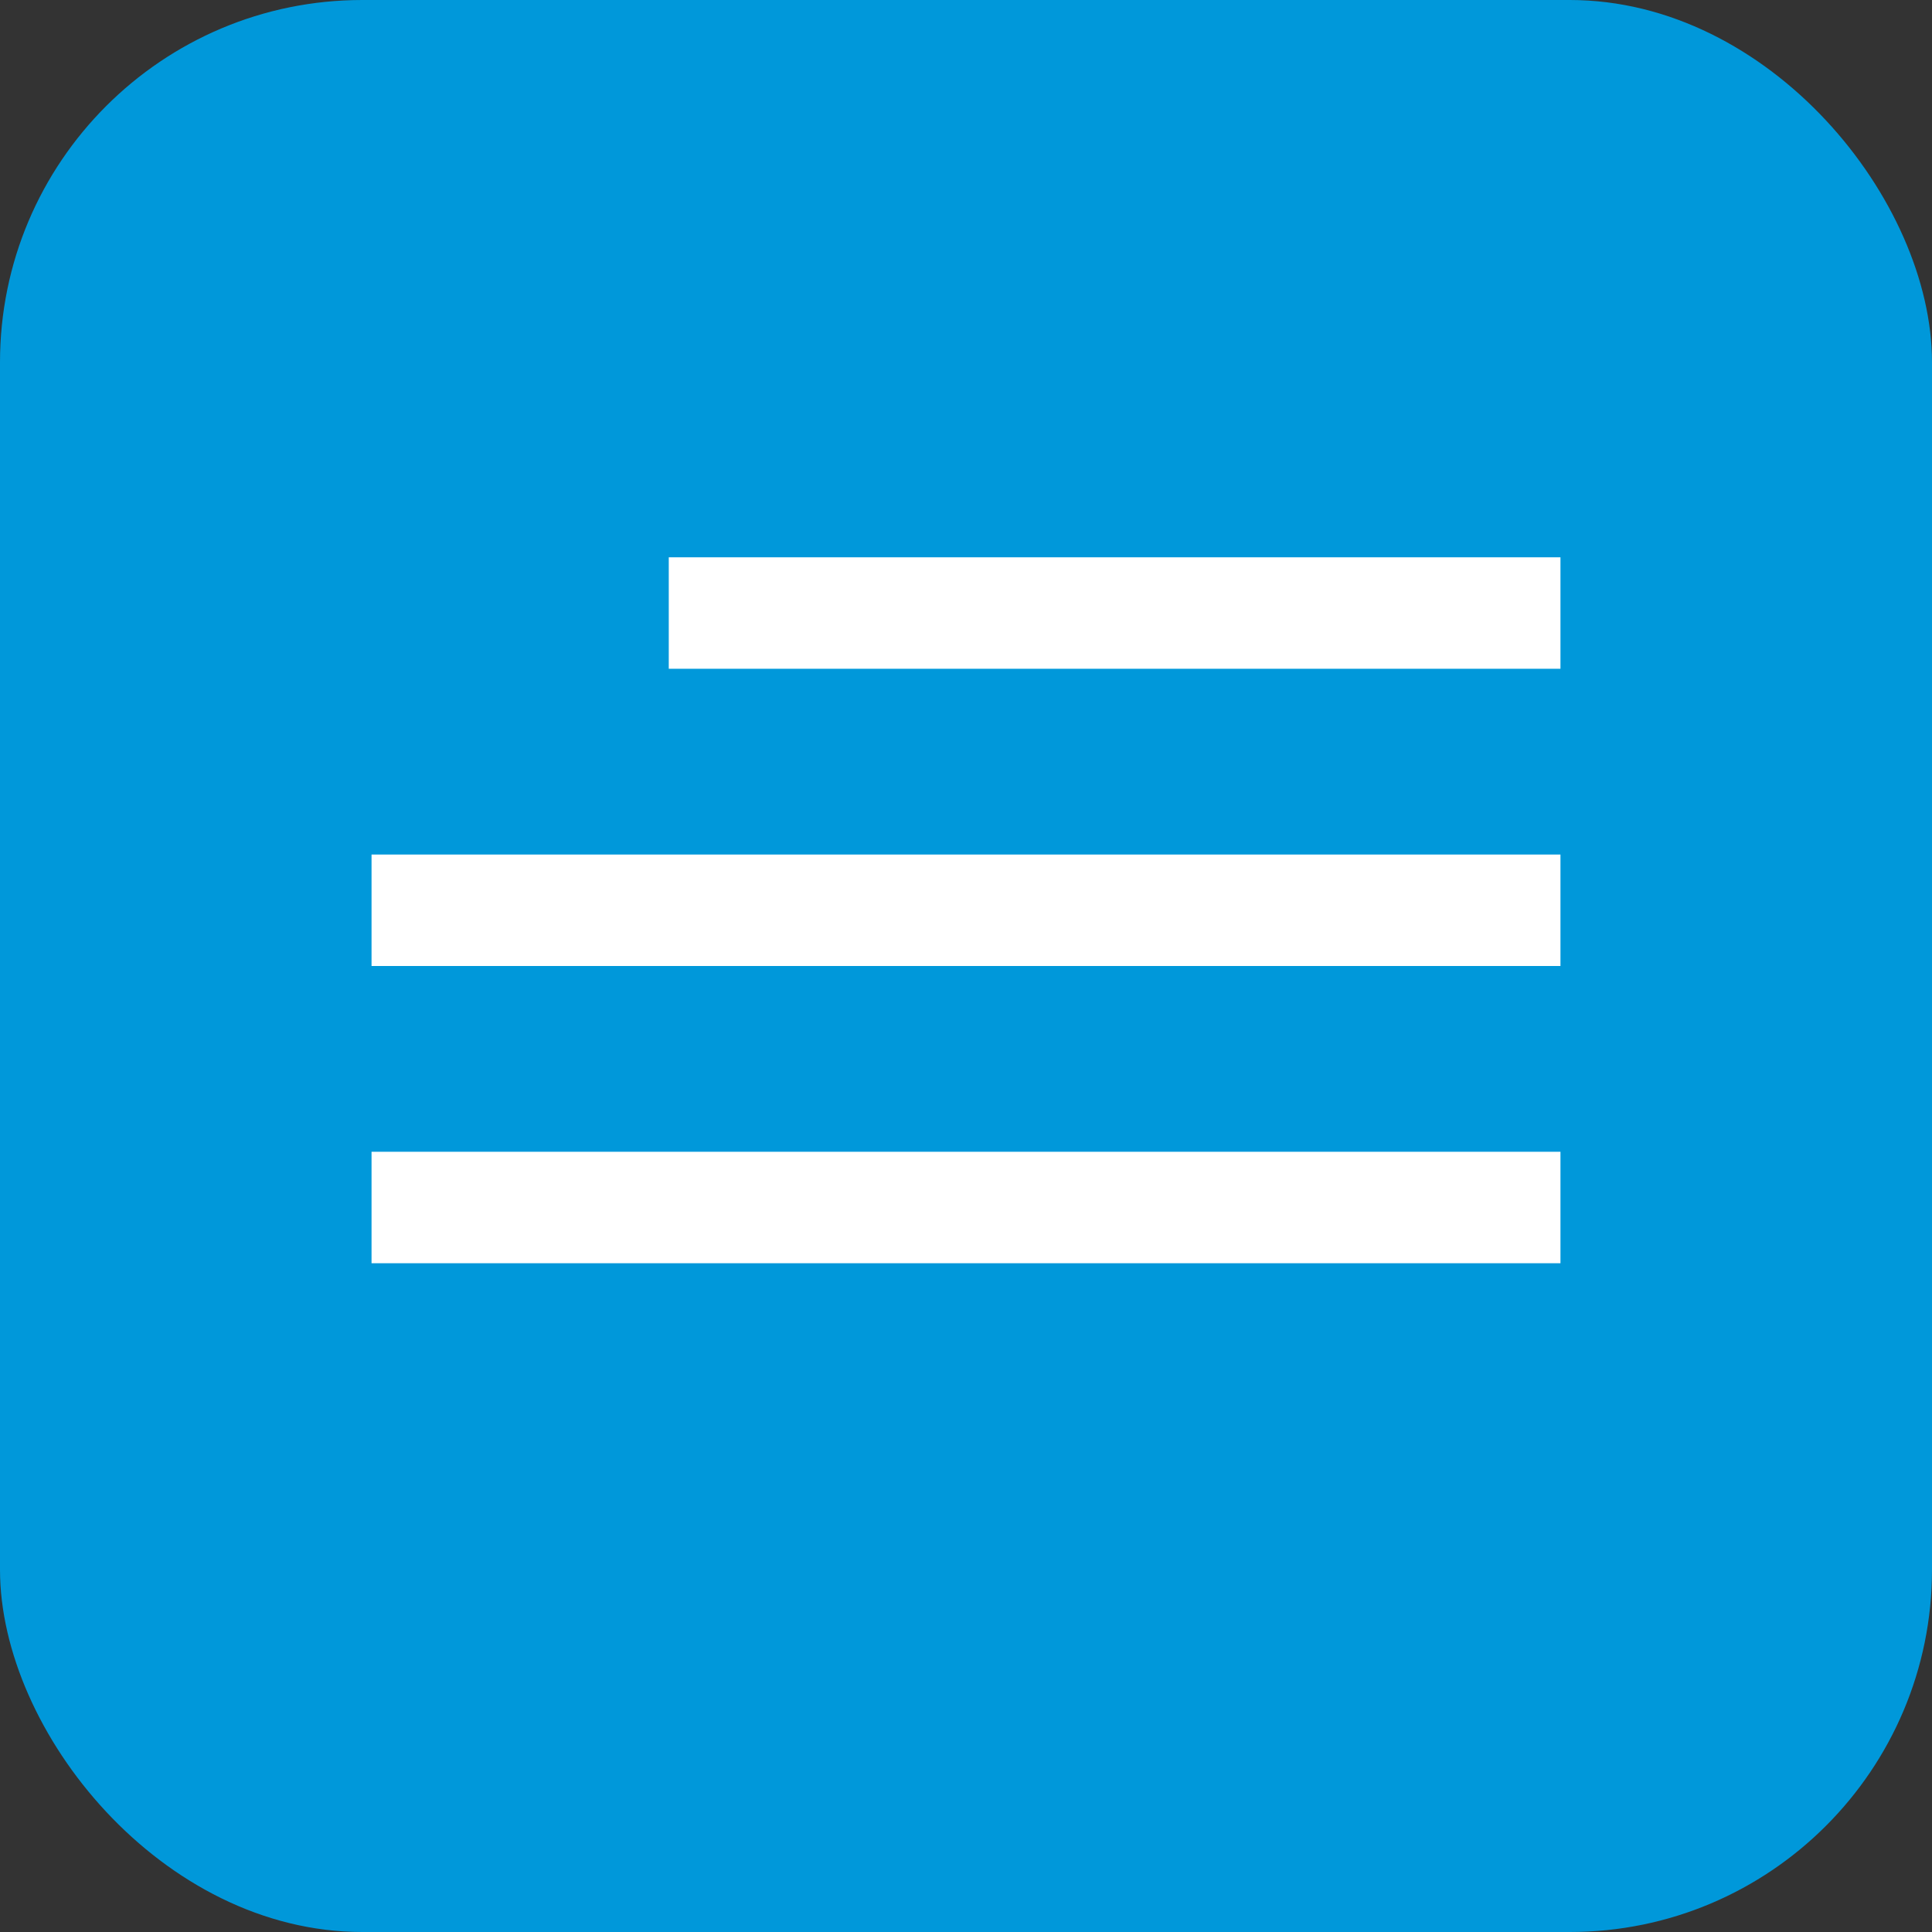
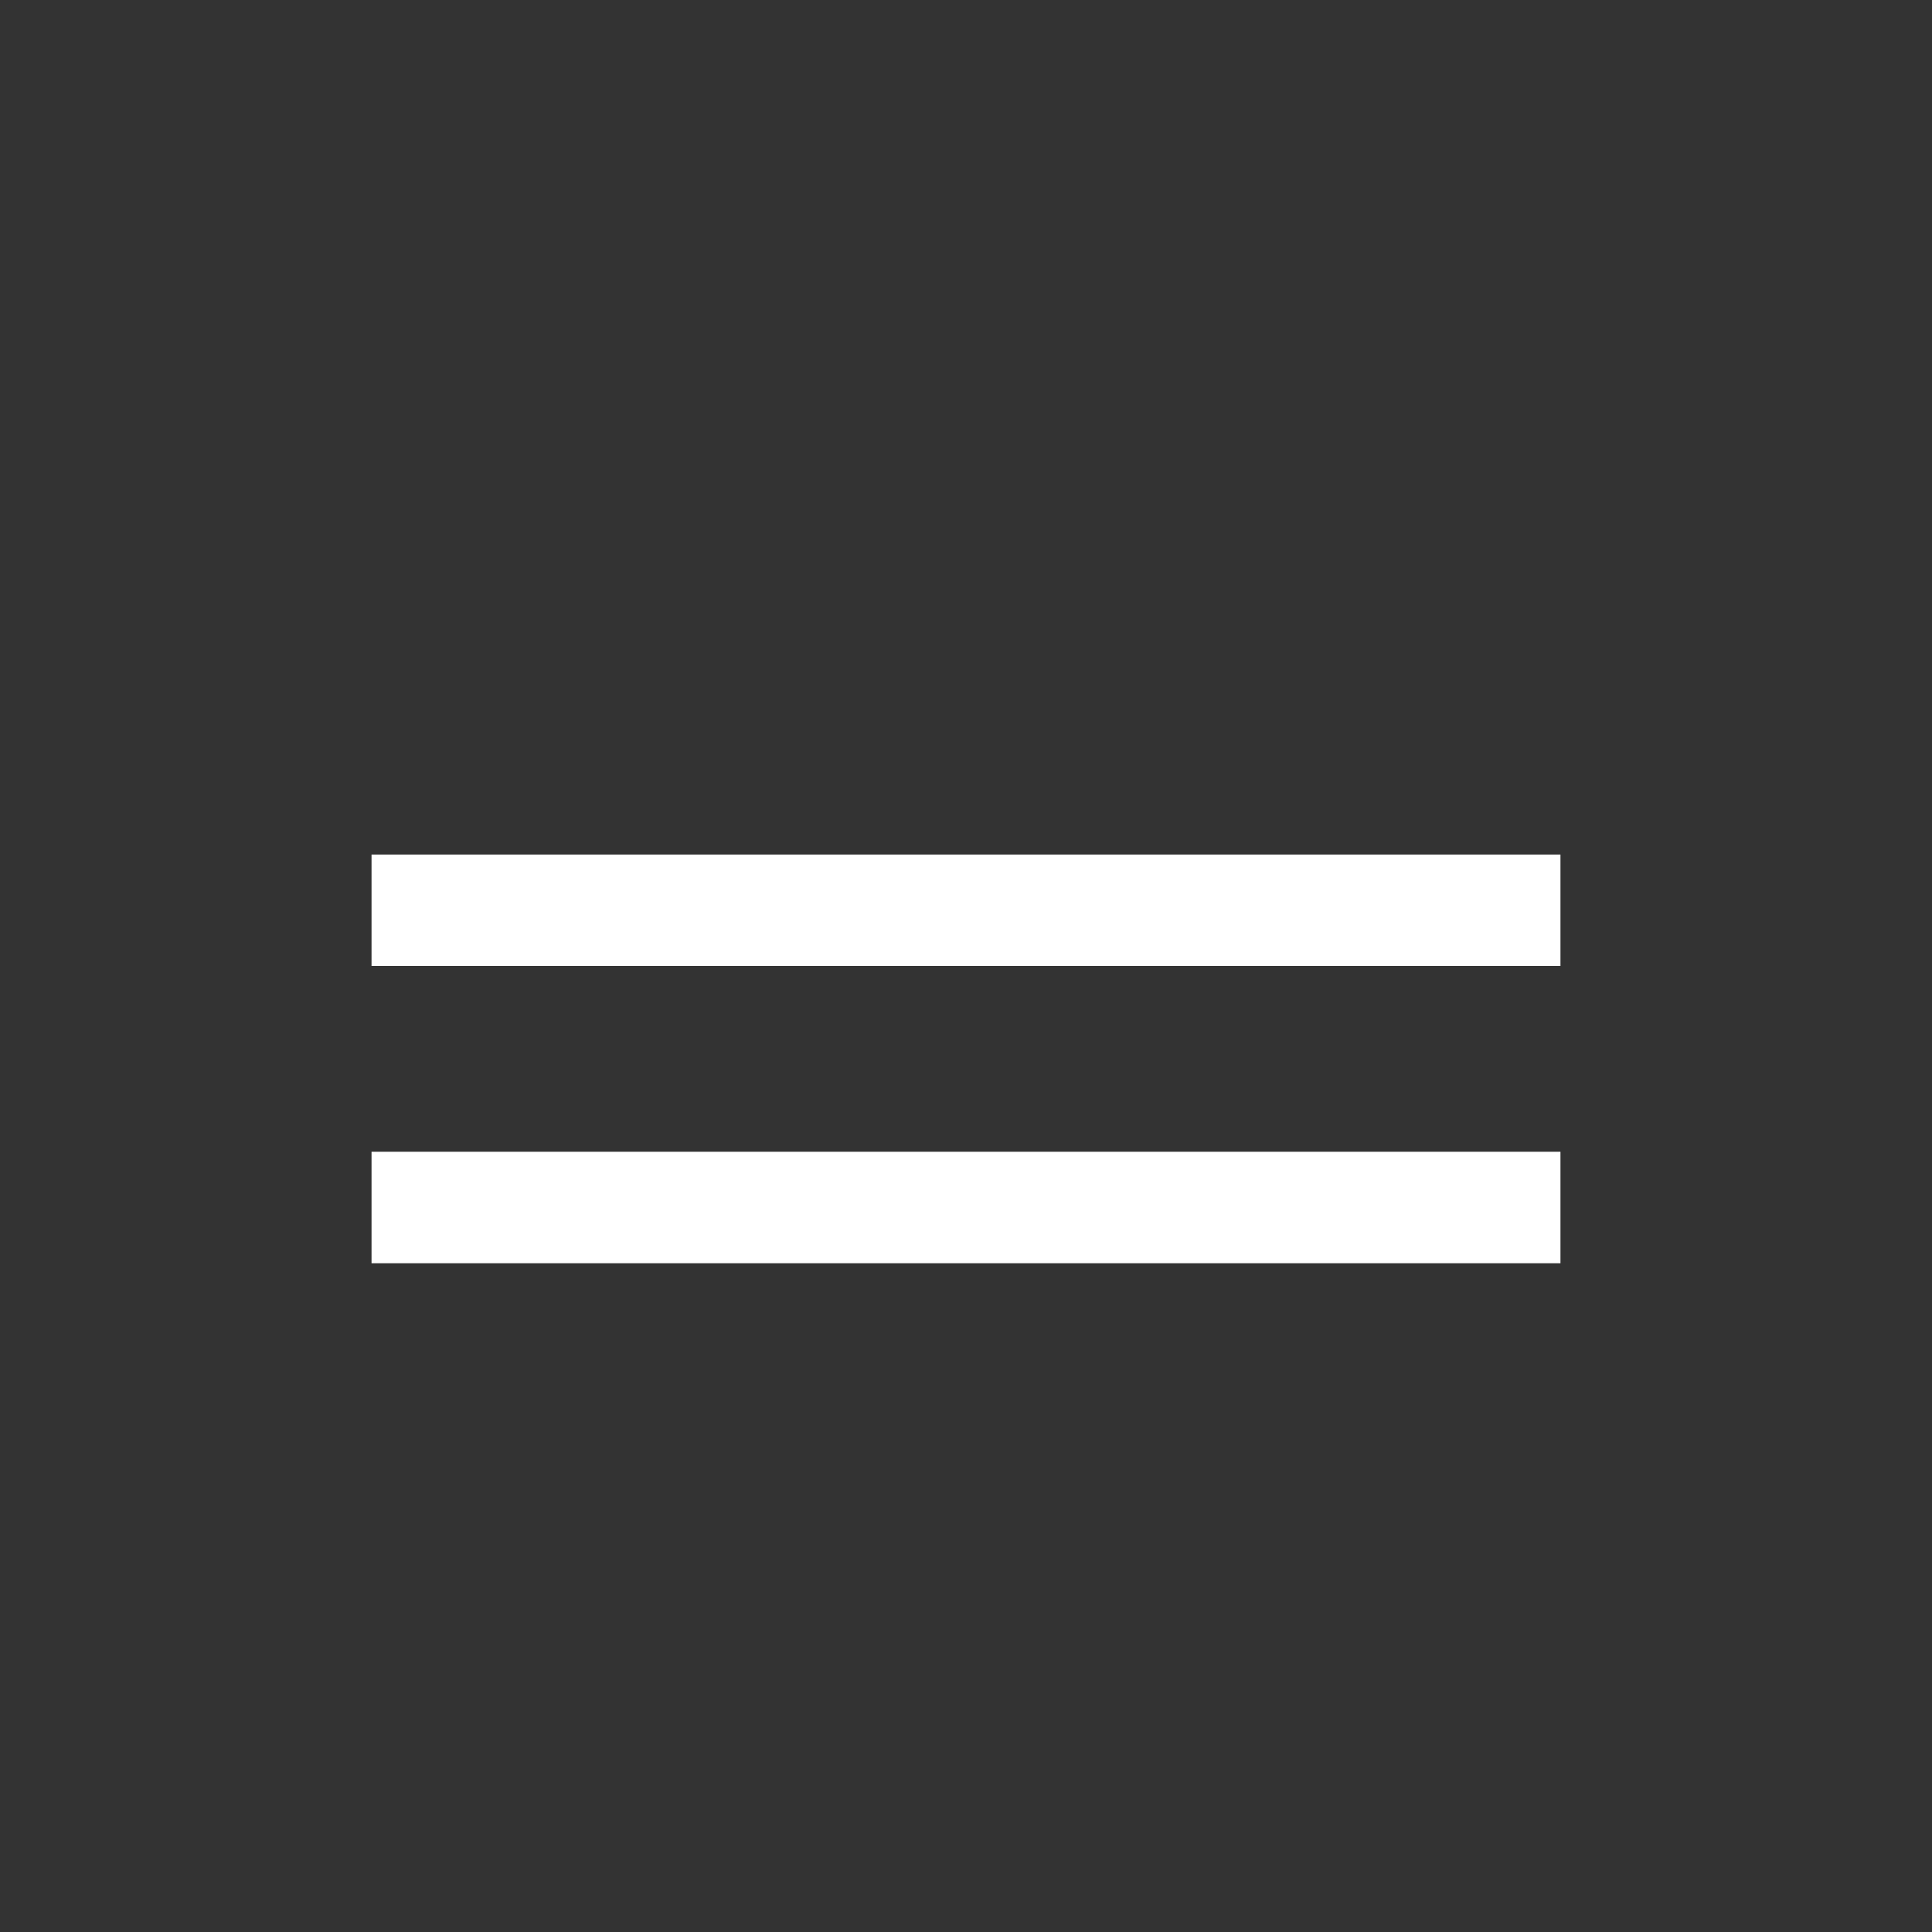
<svg xmlns="http://www.w3.org/2000/svg" width="26" height="26" viewBox="0 0 26 26" fill="none">
  <rect x="0" y="0" width="26" height="26" fill="#333333" stroke="none" />
-   <rect width="26" height="26" rx="4.875" fill="#0098DA" />
-   <line x1="9" y1="8.25" x2="21" y2="8.25" stroke="white" stroke-width="1.5" />
  <line x1="5" y1="12.25" x2="21" y2="12.25" stroke="white" stroke-width="1.5" />
  <line x1="5" y1="16.25" x2="21" y2="16.25" stroke="white" stroke-width="1.5" />
</svg>